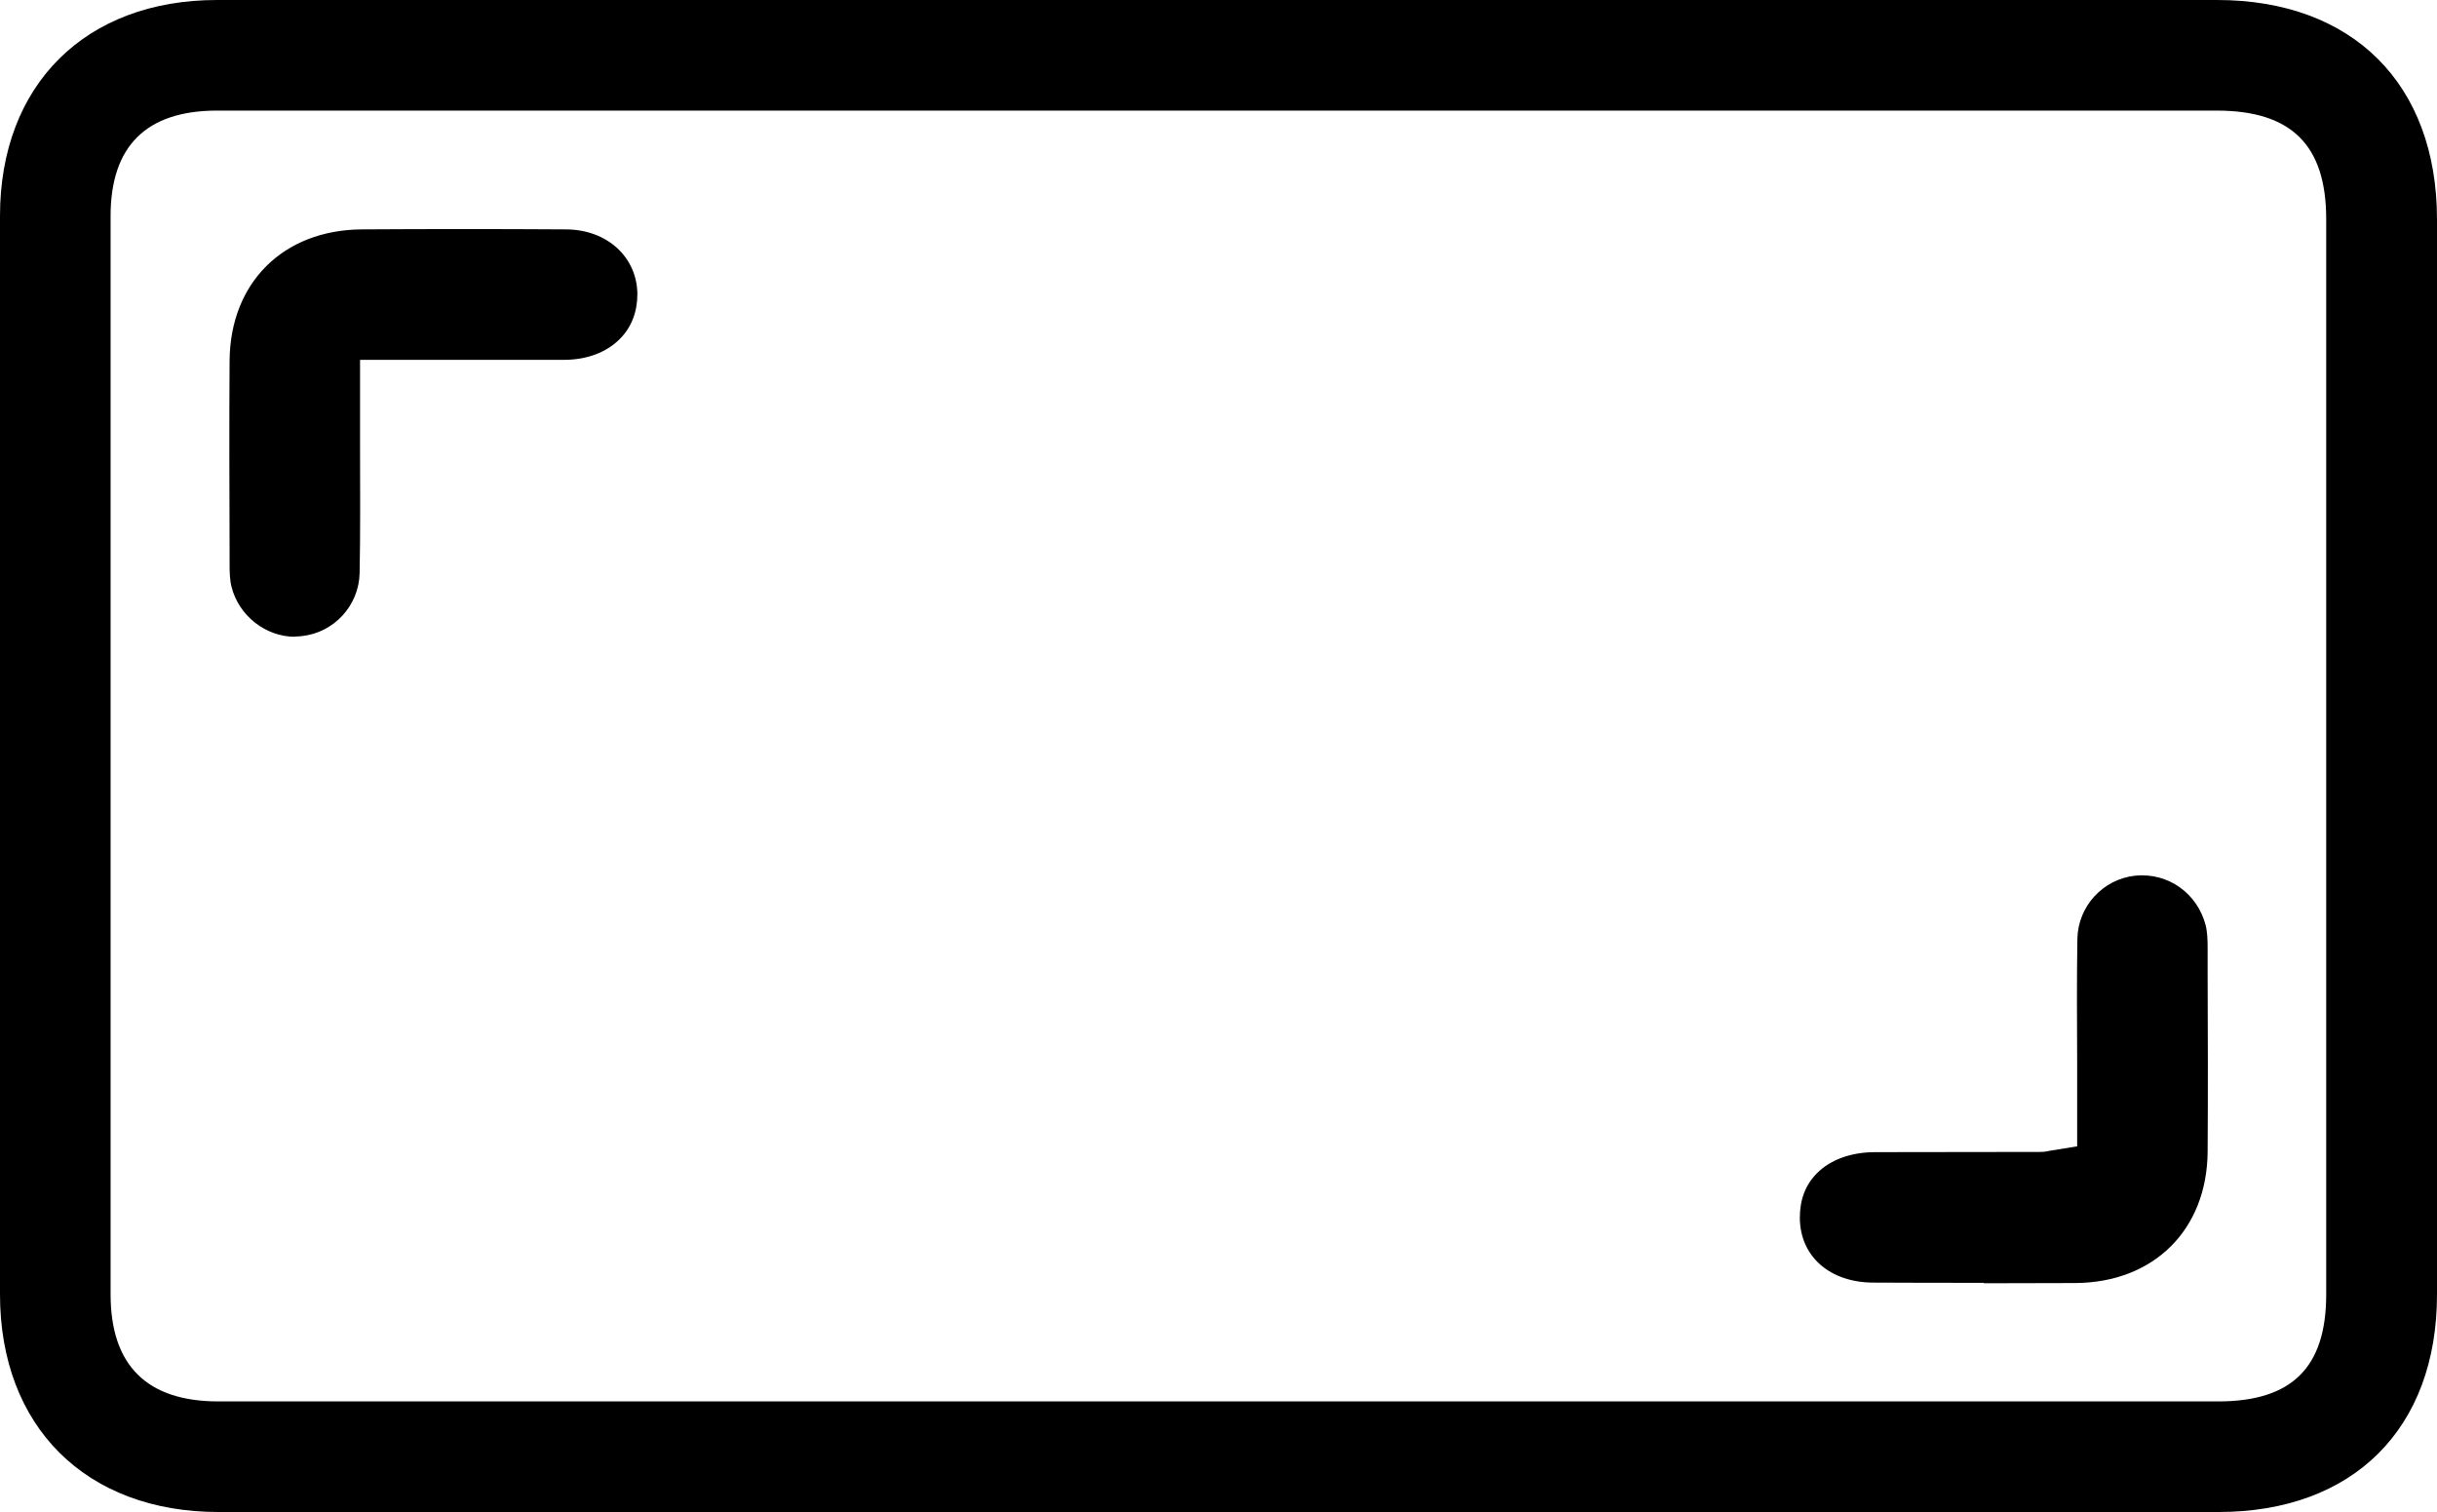
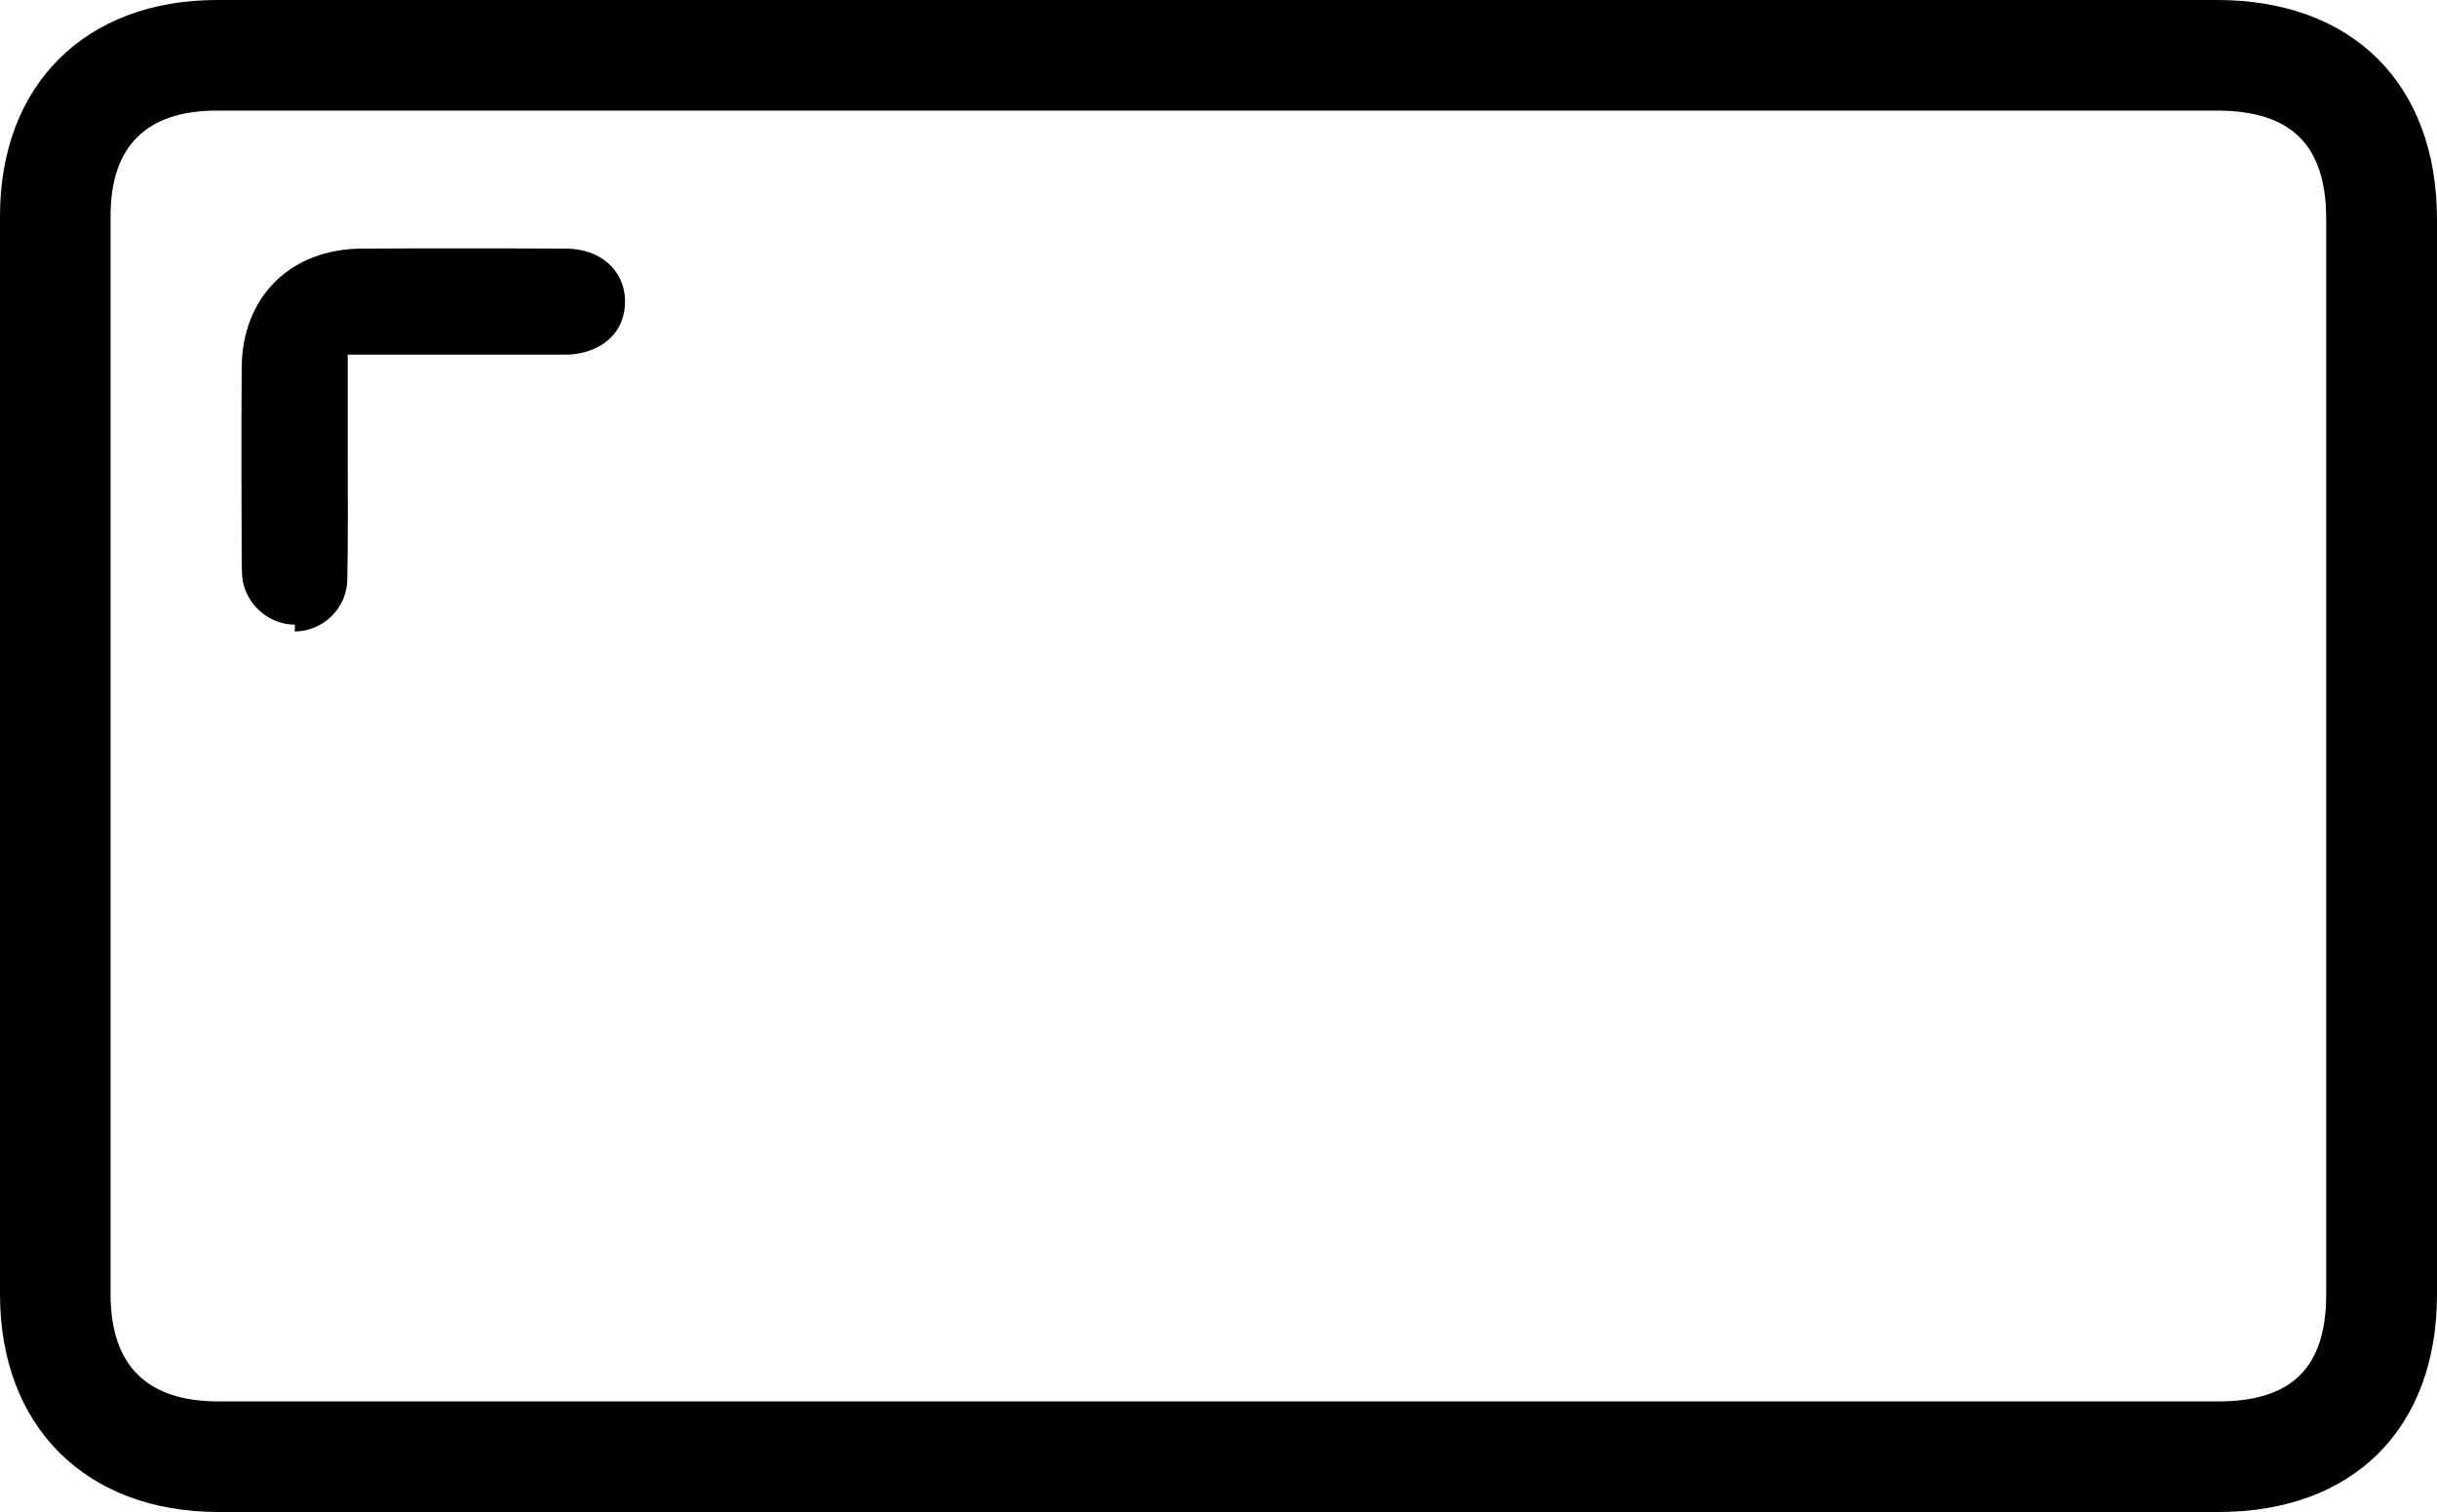
<svg xmlns="http://www.w3.org/2000/svg" viewBox="0 0 112.83 70" height="70" width="112.83" data-name="Layer 2" id="Layer_2">
  <g data-name="Layer 1" id="Layer_1-2">
    <g>
      <path d="M102.71,70H10.12C3.97,70,0,66.04,0,59.92,0,43.28,0,26.64,0,10,0,3.93,3.95,0,10.05,0h23.1s69.49,0,69.49,0c6.28,0,10.18,3.88,10.19,10.14,0,0,0,33.25,0,49.79,0,6.21-3.88,10.07-10.12,10.07ZM10.05,5.12c-3.27,0-4.93,1.64-4.93,4.88,0,16.64,0,33.28,0,49.92,0,3.29,1.68,4.96,4.99,4.96h92.59c3.41,0,5-1.57,5-4.95,0-16.54,0-49.79,0-49.79,0-3.42-1.61-5.02-5.07-5.02H33.15s-23.1,0-23.1,0Z" />
      <g>
-         <path d="M13.66,28.92c-1.11,0-2.12-.79-2.39-1.89-.07-.26-.07-.61-.08-.88v-.33c-.01-3.04-.02-6.09,0-9.13.02-3.27,2.25-5.49,5.55-5.51,1.5-.01,3-.01,4.5-.01,1.65,0,3.31,0,4.96.01,1.6,0,2.73,1.01,2.74,2.43,0,.67-.22,1.25-.65,1.68-.51.51-1.27.8-2.15.8-1,0-2,0-3.01,0h-7.03s0,4.51,0,4.51c0,2,.02,3.96-.02,5.91-.02,1.22-.96,2.24-2.18,2.38-.09.01-.17.01-.26.01Z" />
-         <path d="M13.66,29.48c-1.36,0-2.6-.97-2.94-2.31-.08-.31-.09-.69-.09-1.02v-.63c-.01-2.94-.02-5.89,0-8.83.03-3.6,2.48-6.04,6.11-6.07,3.16-.02,6.31-.02,9.47,0,1.89.01,3.28,1.27,3.3,2.99,0,.82-.27,1.54-.81,2.08-.61.62-1.51.96-2.55.97-1,0-2,0-3.01,0h-6.47s0,3.95,0,3.95c0,2.02.02,3.97-.02,5.92-.03,1.5-1.18,2.76-2.68,2.92-.1.01-.21.02-.32.02ZM21.24,11.73c-1.5,0-3,0-4.5.01-3.01.02-4.97,1.96-4.99,4.95-.02,2.94-.01,5.88,0,8.82v.63c0,.14,0,.52.06.75.23.91,1.08,1.56,2.04,1.45.95-.1,1.67-.89,1.69-1.83.04-1.94.03-3.88.02-5.87v-5.11s7.58,0,7.58,0c1.01,0,2.01,0,3,0,.73,0,1.36-.23,1.75-.64.32-.33.49-.77.49-1.28,0-1.11-.89-1.87-2.18-1.88-1.65,0-3.3-.01-4.96-.01Z" />
+         <path d="M13.66,28.92c-1.11,0-2.12-.79-2.39-1.89-.07-.26-.07-.61-.08-.88c-.01-3.04-.02-6.09,0-9.13.02-3.27,2.25-5.49,5.55-5.51,1.5-.01,3-.01,4.5-.01,1.65,0,3.31,0,4.96.01,1.6,0,2.73,1.01,2.74,2.43,0,.67-.22,1.25-.65,1.68-.51.51-1.27.8-2.15.8-1,0-2,0-3.01,0h-7.03s0,4.51,0,4.51c0,2,.02,3.96-.02,5.91-.02,1.22-.96,2.24-2.18,2.38-.09.01-.17.01-.26.01Z" />
      </g>
      <g>
-         <path d="M86.75,58.82c-1.73,0-2.85-.97-2.86-2.44,0-.68.21-1.24.63-1.66.52-.52,1.33-.81,2.3-.81,1.55,0,7.61-.01,7.61-.01.14,0,.27-.01.54-.06l1.75-.29v-4.17c-.02-1.98-.02-3.95.01-5.91.02-1.22.96-2.24,2.18-2.37.09,0,.17-.01.26-.01,1.13,0,2.11.78,2.4,1.9.06.26.07.61.08.88v.86c.01,2.87.02,5.73,0,8.6-.03,3.27-2.26,5.49-5.56,5.51-1.41,0-2.83.01-4.24.01-1.7,0-3.39,0-5.09-.01Z" />
-         <path d="M91.84,59.39c-1.7,0-3.39,0-5.09-.01-2.03,0-3.41-1.21-3.42-3,0-.84.26-1.53.79-2.06.62-.63,1.58-.98,2.7-.98,1.55,0,7.62-.01,7.62-.01.11,0,.22,0,.44-.05l1.29-.21v-3.84c-.01-1.94-.02-3.85.01-5.77.03-1.5,1.18-2.76,2.68-2.92,1.54-.15,2.88.83,3.26,2.3.08.32.09.71.09,1.02v1.16c.01,2.77.02,5.54,0,8.31-.03,3.6-2.48,6.04-6.11,6.07-1.42,0-2.83.01-4.25.01ZM99.17,41.64c-.07,0-.14,0-.2.01-.94.1-1.66.88-1.68,1.82-.04,1.91-.03,3.82-.02,5.74v4.79s-2.21.37-2.21.37c-.31.06-.47.07-.63.07,0,0-6.06,0-7.61.01-.82,0-1.5.23-1.91.65-.32.32-.47.73-.47,1.27,0,1.16.89,1.88,2.31,1.89h0c3.11.01,6.22.02,9.33,0,3.02-.02,4.98-1.97,5-4.95.02-2.76.01-5.53,0-8.29v-1.15c0-.14,0-.52-.06-.75-.22-.86-.98-1.47-1.85-1.47Z" />
-       </g>
+         </g>
    </g>
  </g>
</svg>